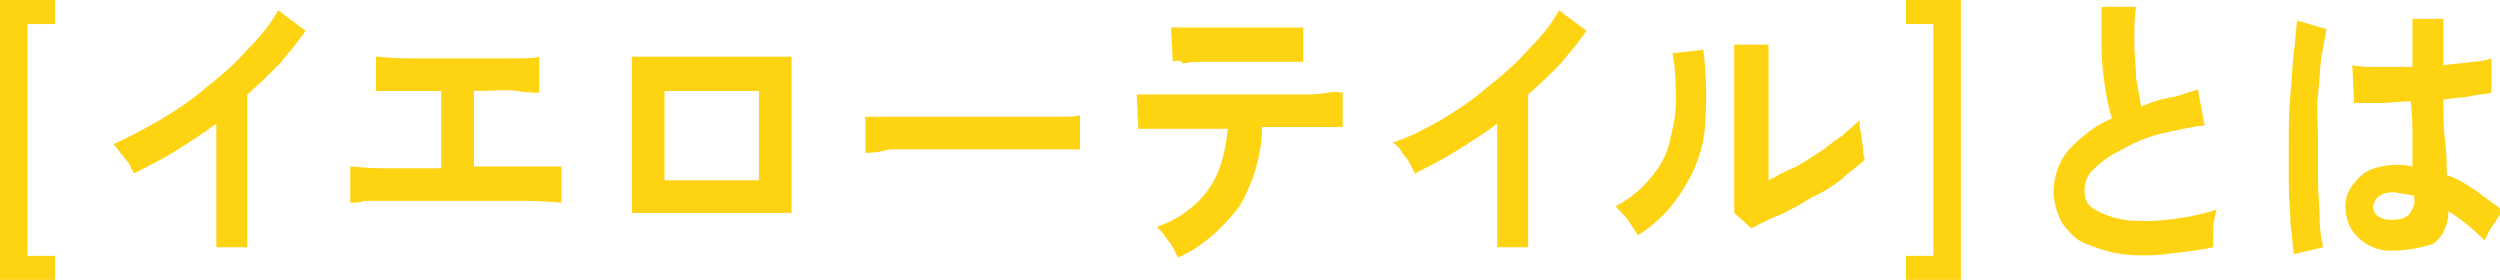
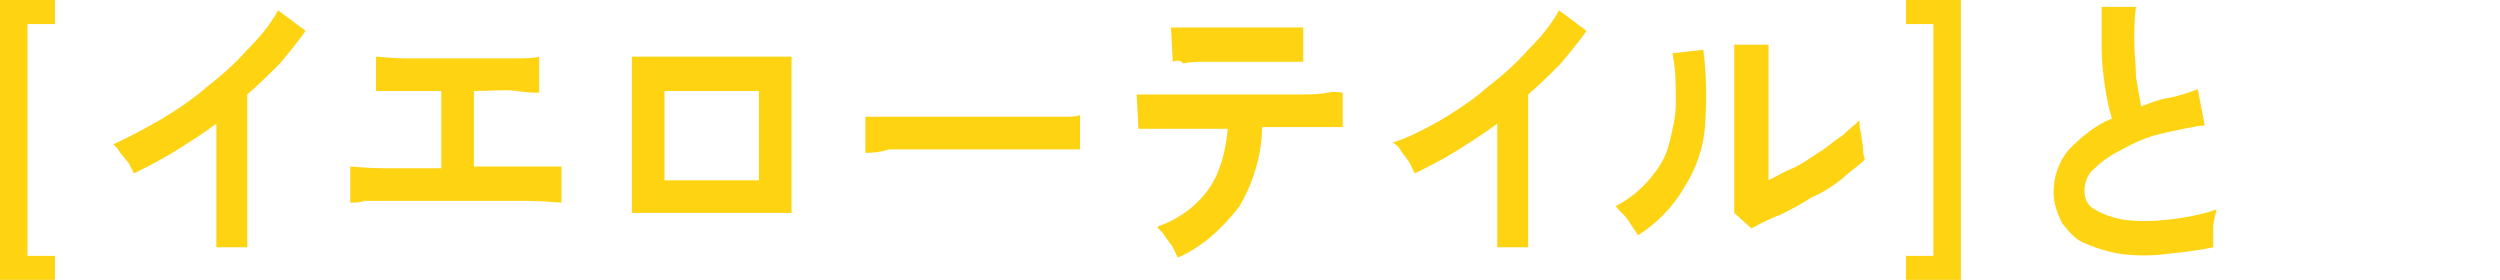
<svg xmlns="http://www.w3.org/2000/svg" xmlns:xlink="http://www.w3.org/1999/xlink" version="1.1" id="レイヤー_1" x="0px" y="0px" width="145.6px" height="16.3px" viewBox="0 0 145.6 16.3" style="enable-background:new 0 0 145.6 16.3;" xml:space="preserve">
  <style type="text/css">
	.st0{fill:#FED312;}
	.st1{clip-path:url(#SVGID_00000023996327139240208150000002731084090917556132_);}
</style>
  <g id="イエローテイルとは" transform="translate(-4.247 -0.48)">
    <g id="グループ_331" transform="translate(4.247 0.48)">
      <path id="パス_1693" class="st0" d="M0,0v16.3h3.2v-1.4H1.6V1.4h1.6V0H0z" />
      <g id="グループ_330">
        <g>
          <defs>
            <rect id="SVGID_1_" width="145.6" height="16.3" />
          </defs>
          <clipPath id="SVGID_00000181800214171879720660000010989716516267048892_">
            <use xlink:href="#SVGID_1_" style="overflow:visible;" />
          </clipPath>
          <g id="マスクグループ_71" style="clip-path:url(#SVGID_00000181800214171879720660000010989716516267048892_);">
            <path id="パス_1694" class="st0" d="M12.6,14.5V7.2c-0.8,0.6-1.6,1.1-2.4,1.6c-0.8,0.5-1.6,0.9-2.4,1.3       C7.7,9.9,7.6,9.7,7.5,9.5C7.3,9.3,7.2,9.1,7,8.9C6.9,8.7,6.7,8.5,6.6,8.4C7.5,8,8.4,7.5,9.3,7c1-0.6,1.9-1.2,2.7-1.9       c0.9-0.7,1.7-1.4,2.4-2.2c0.7-0.7,1.3-1.4,1.8-2.3l1.6,1.2c-0.5,0.7-1,1.3-1.5,1.9c-0.6,0.6-1.2,1.2-1.9,1.8v8.9H12.6z" />
            <path id="パス_1695" class="st0" d="M20.4,11.8V9.7c0.3,0,1,0.1,1.9,0.1s2.1,0,3.4,0V5.3c-0.6,0-1.1,0-1.6,0s-1,0-1.4,0       c-0.3,0-0.5,0-0.8,0V3.3c0.3,0,0.9,0.1,1.7,0.1c0.8,0,1.9,0,3.1,0c1.2,0,2.2,0,3,0c0.8,0,1.4,0,1.7-0.1v2.1       c-0.2,0-0.7,0-1.3-0.1s-1.5,0-2.5,0v4.4c0.8,0,1.6,0,2.3,0s1.3,0,1.8,0c0.5,0,0.8,0,1,0v2.1c-0.3,0-1-0.1-2.1-0.1       c-1.1,0-2.4,0-4,0h-2c-0.7,0-1.3,0-1.9,0c-0.6,0-1.1,0-1.5,0C21,11.8,20.7,11.8,20.4,11.8" />
            <path id="パス_1696" class="st0" d="M36.8,3.3h9.3v9.1h-9.3V3.3z M38.7,10.5h5.5V5.3h-5.5L38.7,10.5z" />
            <path id="パス_1697" class="st0" d="M50.4,8.9c0-0.2,0-0.4,0-0.6V7.4c0-0.3,0-0.5,0-0.6c0.2,0,0.5,0,1,0s1.1,0,1.8,0       s1.4,0,2.2,0s1.6,0,2.4,0s1.5,0,2.2,0s1.3,0,1.8,0s0.9,0,1.1-0.1c0,0.1,0,0.4,0,0.6s0,0.5,0,0.8s0,0.5,0,0.6       c-0.3,0-0.6,0-1.1,0s-1.1,0-1.7,0s-1.4,0-2.1,0h-2.2c-0.8,0-1.5,0-2.2,0c-0.7,0-1.3,0-1.8,0C51.1,8.9,50.7,8.9,50.4,8.9" />
            <path id="パス_1698" class="st0" d="M68.6,15c-0.1-0.2-0.2-0.4-0.3-0.6c-0.1-0.2-0.3-0.4-0.5-0.7c-0.1-0.2-0.3-0.3-0.4-0.5       c1.2-0.4,2.3-1.2,3-2.2c0.7-1,1-2.3,1.1-3.5c-0.8,0-1.6,0-2.3,0s-1.4,0-1.9,0c-0.5,0-0.9,0-1,0l-0.1-2c0.1,0,0.4,0,0.9,0       s1,0,1.7,0s1.4,0,2.2,0l2.4,0c0.8,0,1.5,0,2.2,0s1.2,0,1.7-0.1s0.8,0,0.9,0l0,2h-2.3c-0.6,0-1.2,0-1.9,0h-0.5       c0,1.6-0.5,3.2-1.3,4.6C71.2,13.3,70,14.4,68.6,15 M68.3,3.6l-0.1-2H69c0.4,0,0.9,0,1.4,0l1.7,0c0.6,0,1.2,0,1.7,0l1.4,0       c0.4,0,0.6,0,0.7,0l0,2c-0.1,0-0.4,0-0.8,0c-0.4,0-0.8,0-1.4,0l-1.7,0c-0.6,0-1.1,0-1.7,0s-1,0-1.4,0.1       C68.8,3.5,68.5,3.5,68.3,3.6" />
            <path id="パス_1699" class="st0" d="M87.2,14.5V7.2c-0.8,0.6-1.6,1.1-2.4,1.6c-0.8,0.5-1.6,0.9-2.4,1.3       c-0.1-0.2-0.2-0.4-0.3-0.6c-0.1-0.2-0.3-0.4-0.5-0.7c-0.1-0.2-0.3-0.4-0.5-0.5C82.1,8,83,7.5,83.9,7c1-0.6,1.9-1.2,2.7-1.9       c0.9-0.7,1.7-1.4,2.4-2.2c0.7-0.7,1.3-1.4,1.8-2.3l1.6,1.2c-0.5,0.7-1,1.3-1.5,1.9c-0.6,0.6-1.2,1.2-1.9,1.8v8.9H87.2z" />
            <path id="パス_1700" class="st0" d="M95.4,13.7c-0.2-0.3-0.4-0.6-0.6-0.9c-0.2-0.3-0.5-0.5-0.7-0.8c0.8-0.4,1.5-1,2-1.6       c0.5-0.6,0.9-1.2,1.1-2c0.2-0.8,0.4-1.6,0.4-2.4c0-1,0-2-0.2-2.9l1.8-0.2c0.2,1.5,0.2,3,0.1,4.5c-0.1,1.2-0.5,2.4-1.2,3.5       C97.4,12.1,96.5,13,95.4,13.7 M102,13.3l-1-0.9c0-0.2,0-0.6,0-1.1s0-1.2,0-2c0-0.8,0-1.6,0-2.4c0-1,0-1.9,0-2.6       c0-0.7,0-1.3,0-1.7h2c0,0.2,0,0.5,0,1s0,1,0,1.5s0,1.2,0,1.7v3.7c0.4-0.2,0.9-0.5,1.4-0.7s1-0.6,1.5-0.9c0.5-0.3,0.9-0.7,1.4-1       c0.3-0.3,0.7-0.6,1-0.9c0,0.3,0,0.5,0.1,0.8c0,0.3,0.1,0.6,0.1,0.9s0.1,0.5,0.1,0.6c-0.4,0.4-0.9,0.7-1.3,1.1       c-0.5,0.4-1.1,0.8-1.8,1.1c-0.6,0.4-1.2,0.7-1.8,1C102.9,12.8,102.4,13.1,102,13.3" />
            <path id="パス_1701" class="st0" d="M111,16.3v-1.4h1.6V1.4H111V0h3.2v16.3H111z" />
            <path id="パス_1702" class="st0" d="M128.9,14.4c-0.9,0.2-1.9,0.3-2.8,0.4c-0.8,0.1-1.7,0.1-2.5,0c-0.7-0.1-1.4-0.3-2.1-0.6       c-0.6-0.2-1-0.7-1.4-1.2c-0.3-0.6-0.5-1.2-0.5-1.8c0-0.9,0.3-1.8,0.9-2.5c0.7-0.7,1.5-1.4,2.5-1.8c-0.2-0.6-0.3-1.2-0.4-1.8       c-0.1-0.7-0.2-1.5-0.2-2.2c0-0.8,0-1.6,0-2.5h2c-0.1,0.7-0.1,1.3-0.1,2c0,0.7,0.1,1.4,0.1,2.1c0.1,0.6,0.2,1.1,0.3,1.7       c0.5-0.2,1-0.4,1.6-0.5s1.1-0.3,1.7-0.5l0.4,2.1c-0.9,0.1-1.7,0.3-2.6,0.5c-0.8,0.2-1.5,0.5-2.2,0.9c-0.6,0.3-1.1,0.6-1.6,1.1       c-0.4,0.3-0.6,0.8-0.6,1.3c0,0.5,0.2,0.9,0.6,1.1c0.5,0.3,1.1,0.5,1.7,0.6c0.8,0.1,1.6,0.1,2.5,0c1-0.1,2-0.3,2.9-0.6       c-0.1,0.4-0.2,0.7-0.2,1.1C128.9,13.6,128.9,14,128.9,14.4" />
-             <path id="パス_1703" class="st0" d="M133.6,14.8c-0.1-0.6-0.1-1.1-0.2-1.7c0-0.7-0.1-1.5-0.1-2.3c0-0.9,0-1.7,0-2.7       c0-0.9,0-1.8,0.1-2.7s0.1-1.7,0.2-2.4c0.1-0.7,0.1-1.3,0.2-1.8l1.7,0.5c-0.1,0.5-0.2,1.1-0.3,1.6c-0.1,0.7-0.1,1.4-0.2,2.2       S135,7.1,135,8c0,0.9,0,1.7,0,2.5s0.1,1.6,0.1,2.3c0,0.6,0.1,1.1,0.2,1.6L133.6,14.8z M139.2,14.6c-0.7,0-1.4-0.3-1.9-0.8       c-0.5-0.5-0.7-1.1-0.7-1.8c0-0.4,0.1-0.8,0.4-1.2c0.3-0.4,0.6-0.7,1-0.9c0.5-0.2,1.1-0.3,1.6-0.3c0.3,0,0.6,0,0.9,0.1       c0-0.5,0-1.1,0-1.7c0-0.6,0-1.3-0.1-2.1c-0.6,0-1.2,0.1-1.8,0.1c-0.6,0-1.1,0-1.5,0L137,3.8c0.5,0.1,1,0.1,1.5,0.1       c0.6,0,1.3,0,2,0c0-0.5,0-0.9,0-1.4c0-0.5,0-0.9,0-1.4h1.8c0,0.4,0,0.9,0,1.3s0,0.9,0,1.4c0.6-0.1,1.2-0.1,1.7-0.2       c0.4,0,0.8-0.1,1.1-0.2v2c-0.4,0.1-0.8,0.1-1.2,0.2c-0.5,0.1-1,0.1-1.6,0.2c0,0.8,0,1.6,0.1,2.4s0.1,1.4,0.1,2       c0.6,0.2,1.1,0.5,1.7,0.9c0.5,0.4,1.1,0.8,1.6,1.2c-0.1,0.1-0.3,0.3-0.4,0.5c-0.1,0.2-0.3,0.4-0.4,0.6       c-0.1,0.2-0.2,0.4-0.3,0.6c-0.6-0.6-1.3-1.2-2.1-1.7c0,0.7-0.3,1.5-0.9,1.9C140.8,14.5,140,14.6,139.2,14.6 M139.4,12.8       c0.3,0,0.7-0.1,0.9-0.3c0.2-0.3,0.4-0.6,0.3-1v-0.1c-0.4-0.1-0.7-0.1-1.1-0.2c-0.3,0-0.6,0-0.9,0.2c-0.2,0.1-0.3,0.3-0.4,0.6       c0,0.2,0.1,0.5,0.3,0.6C138.8,12.8,139.1,12.8,139.4,12.8" />
          </g>
        </g>
      </g>
    </g>
  </g>
</svg>